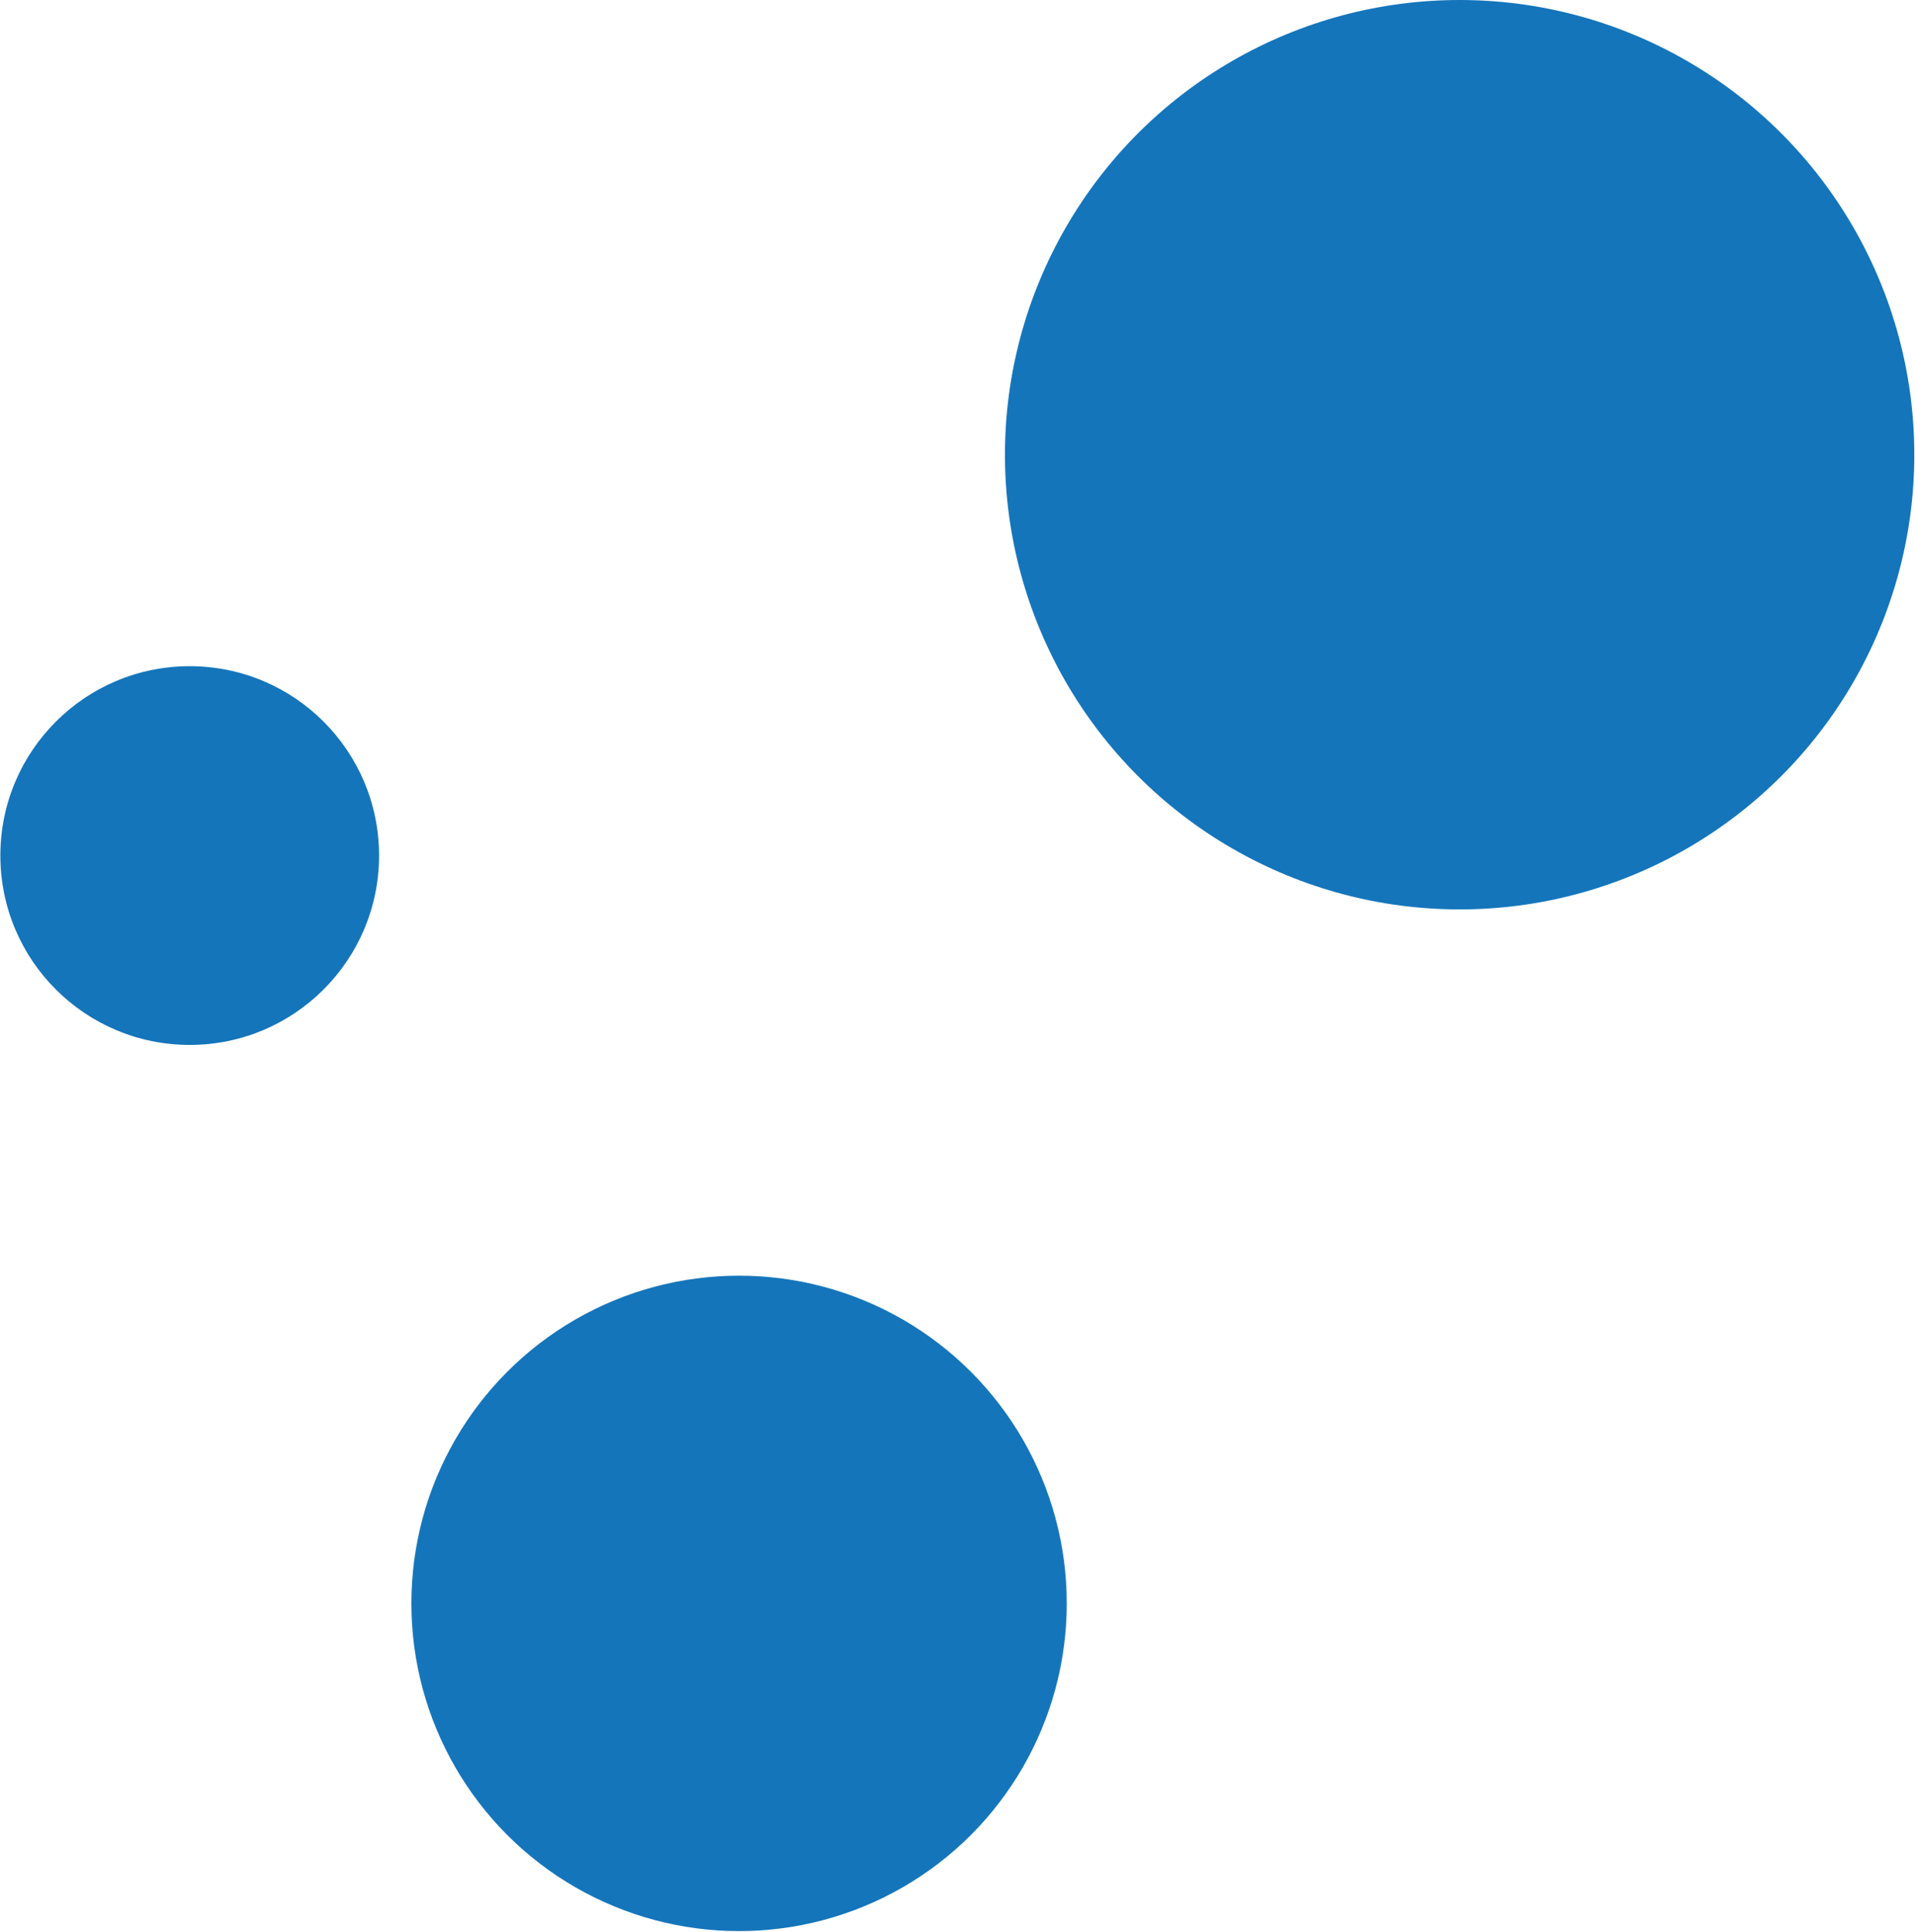
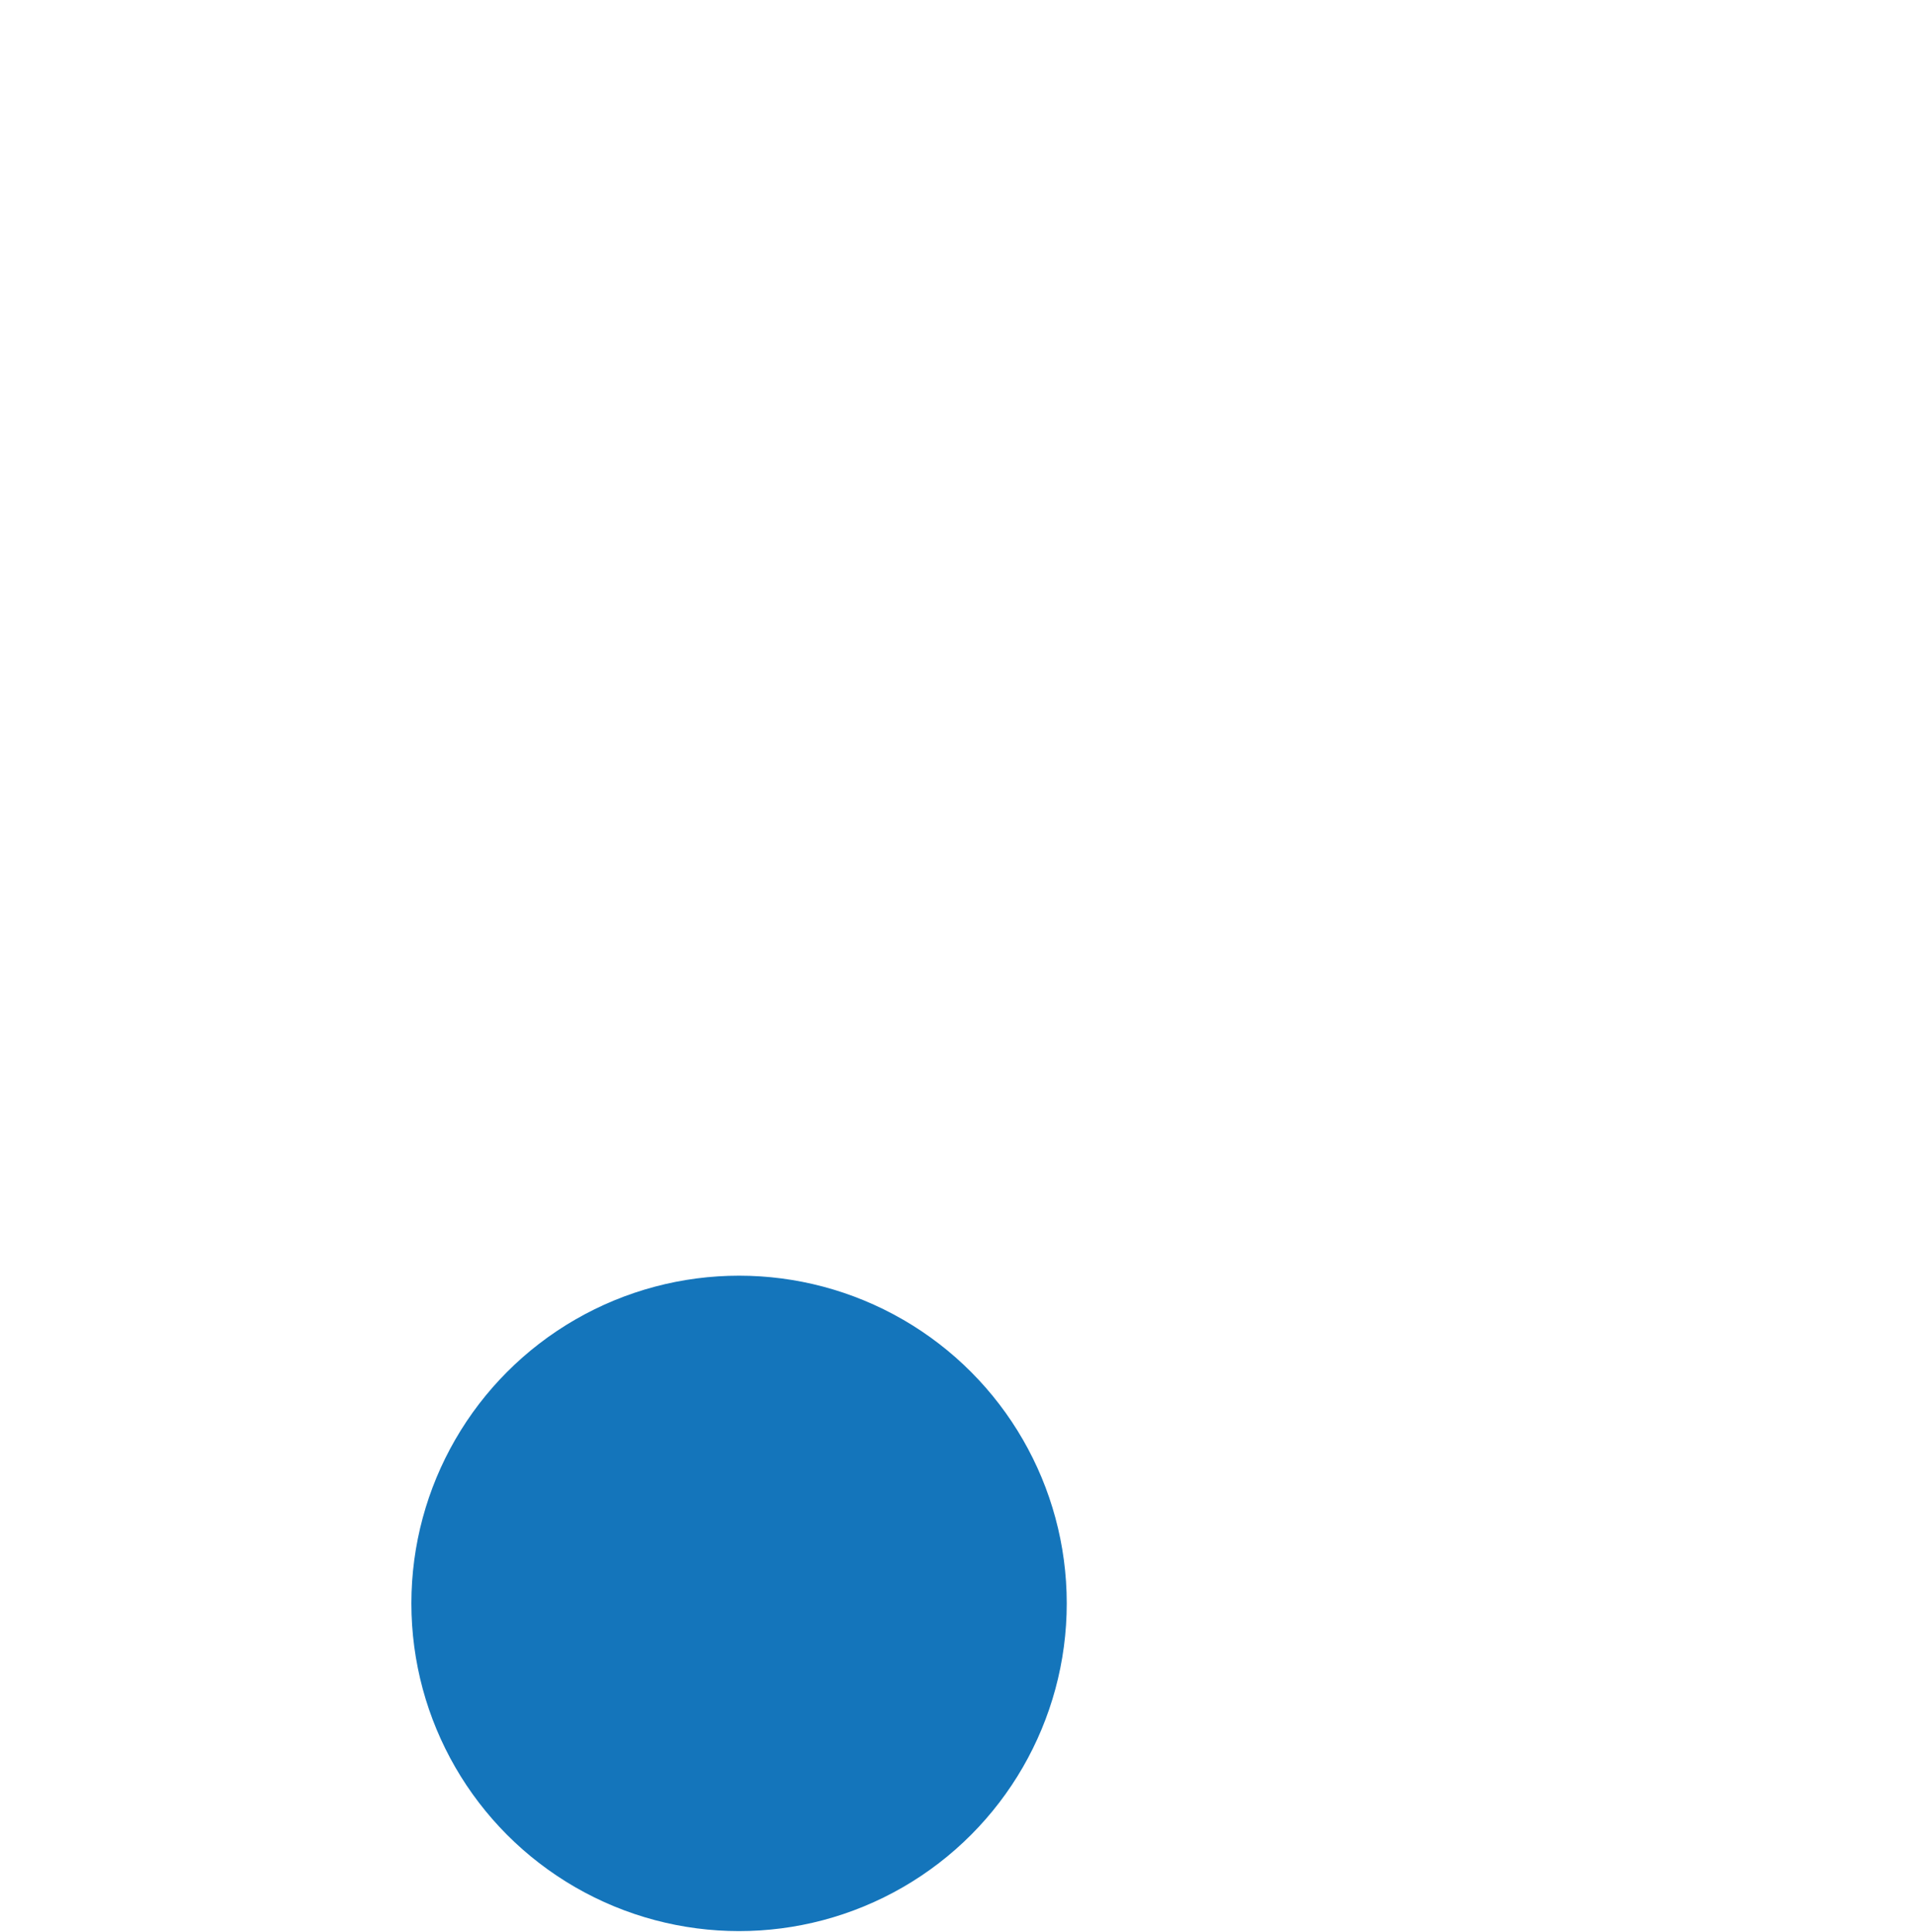
<svg xmlns="http://www.w3.org/2000/svg" viewBox="0.27 0 63.47 64.02">
  <g transform="matrix(1.879 0 0 1.879 .282 0)" fill="#1475bb">
-     <circle r="8.02" cy="8.02" cx="25.74" />
    <circle r="5.78" cy="28.28" cx="13.03" />
-     <circle r="3.34" cy="15.09" cx="3.34" />
  </g>
</svg>